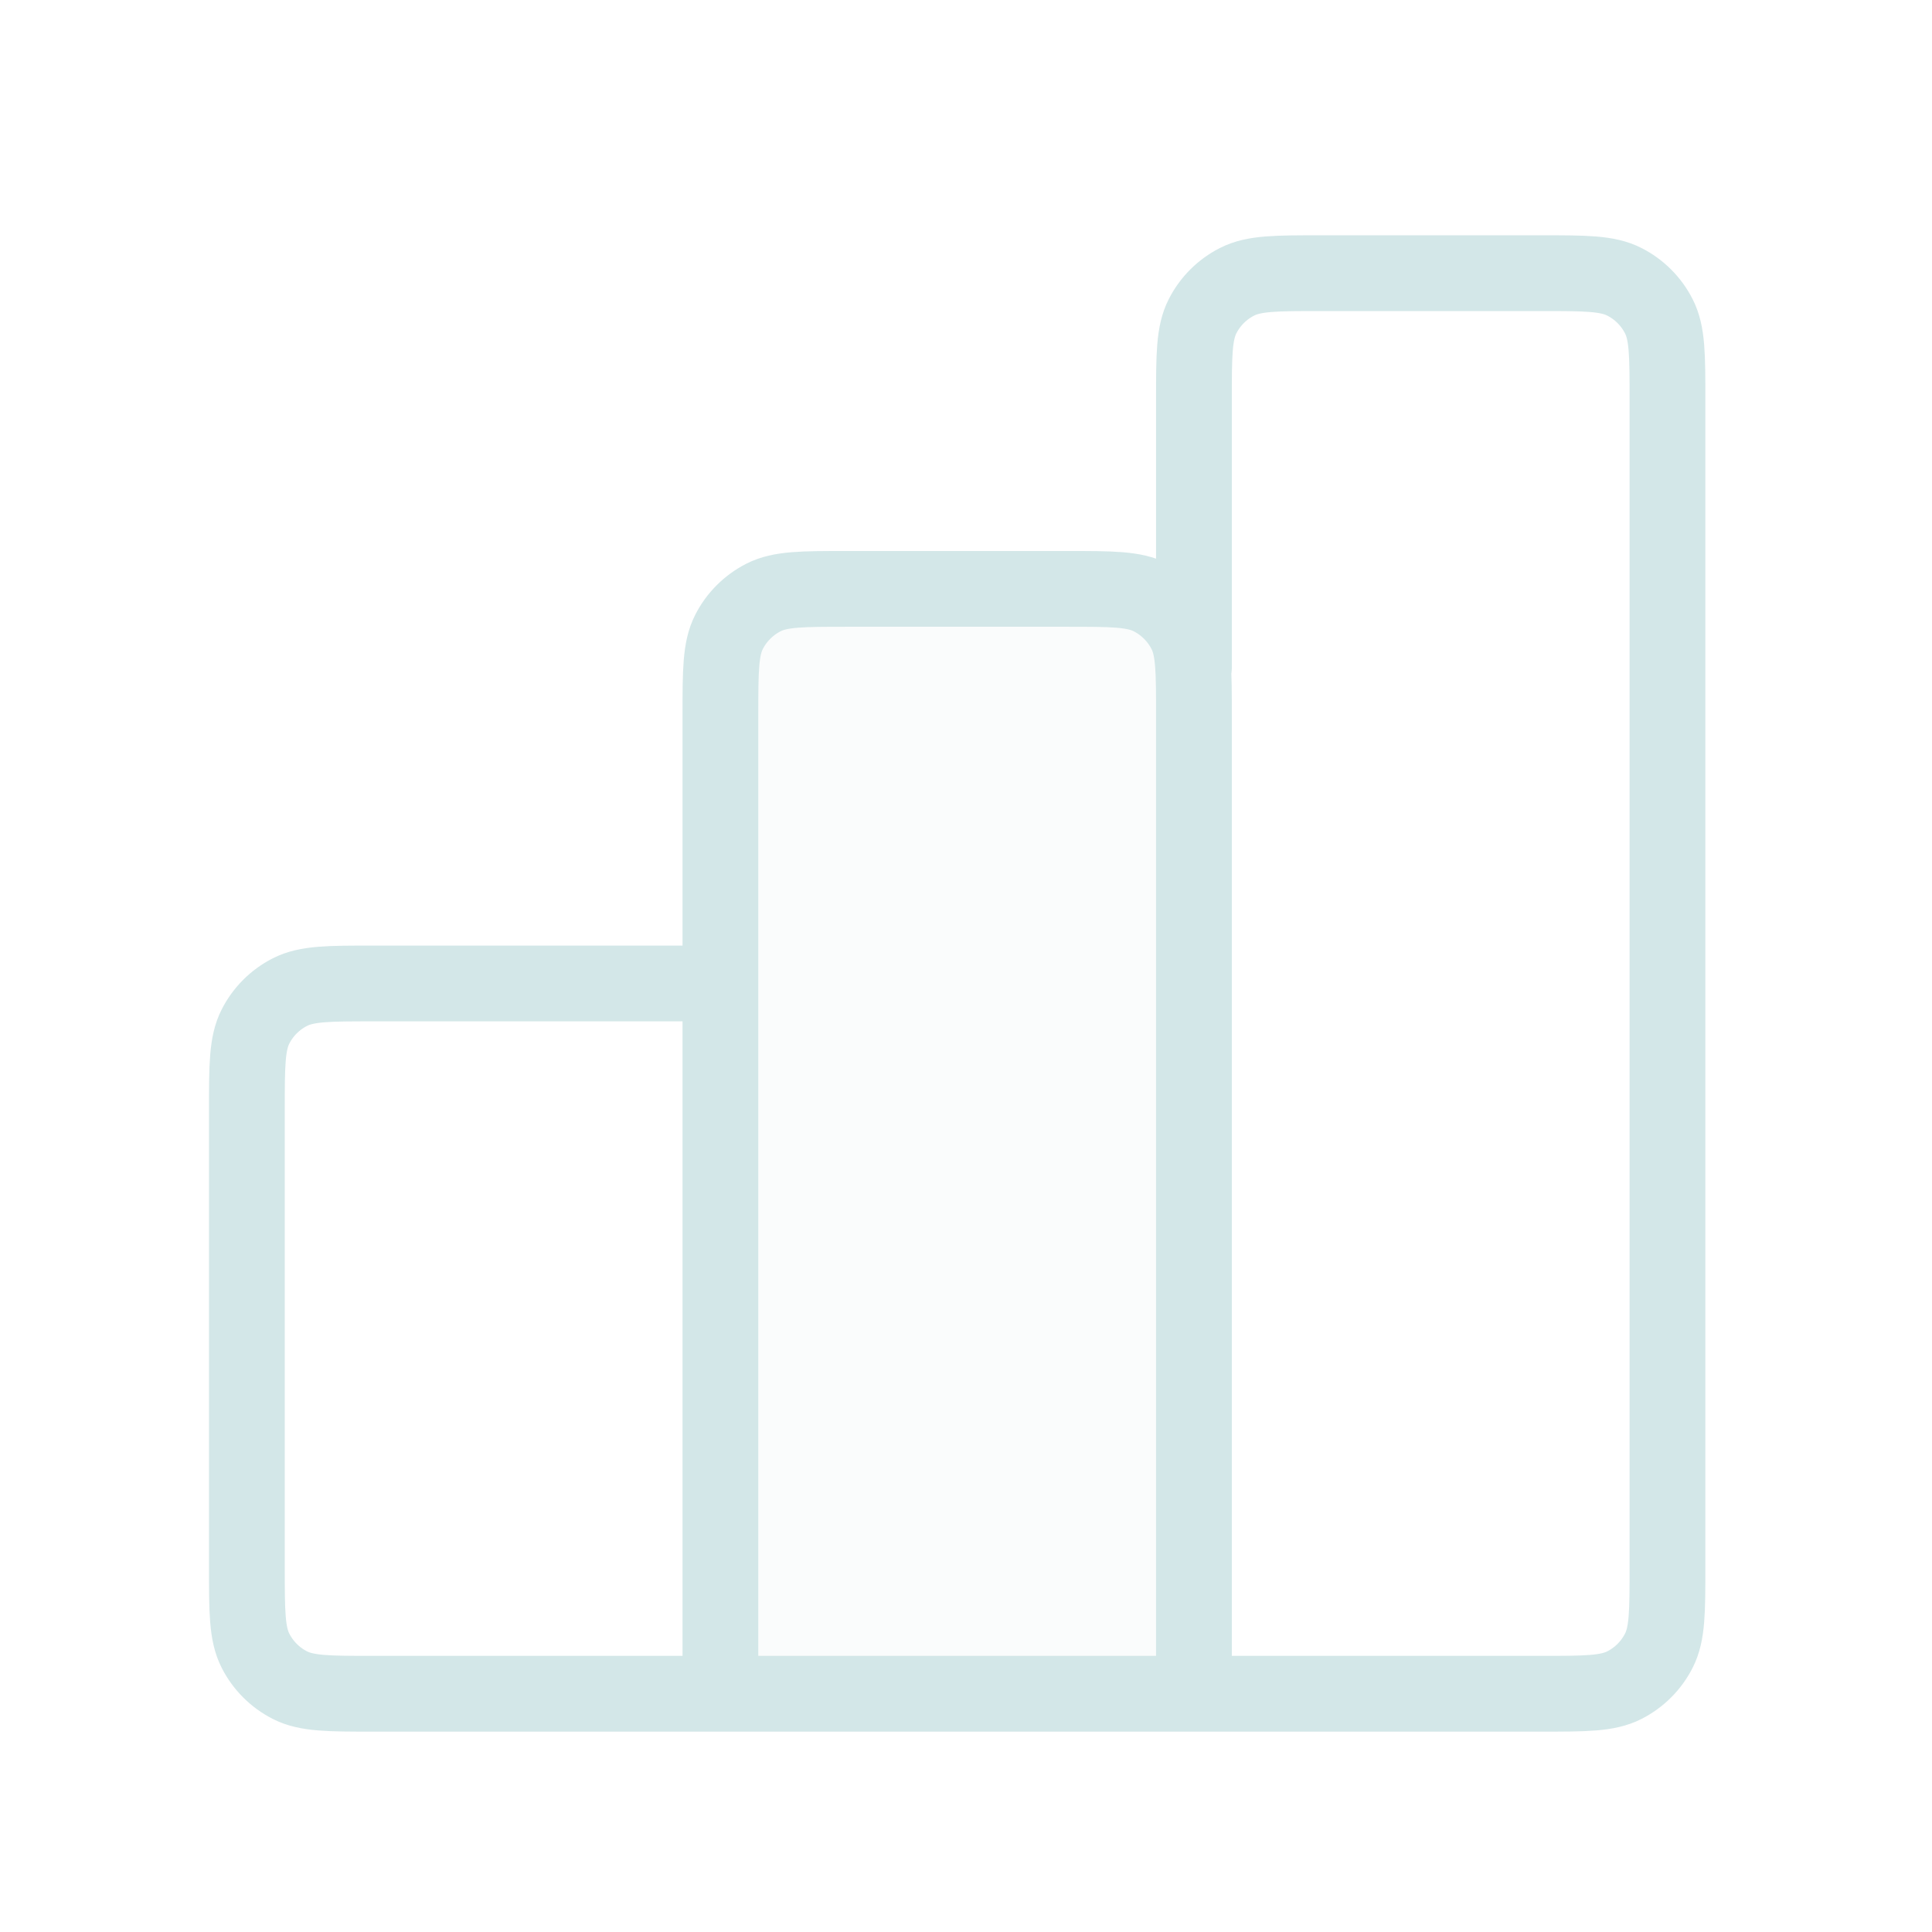
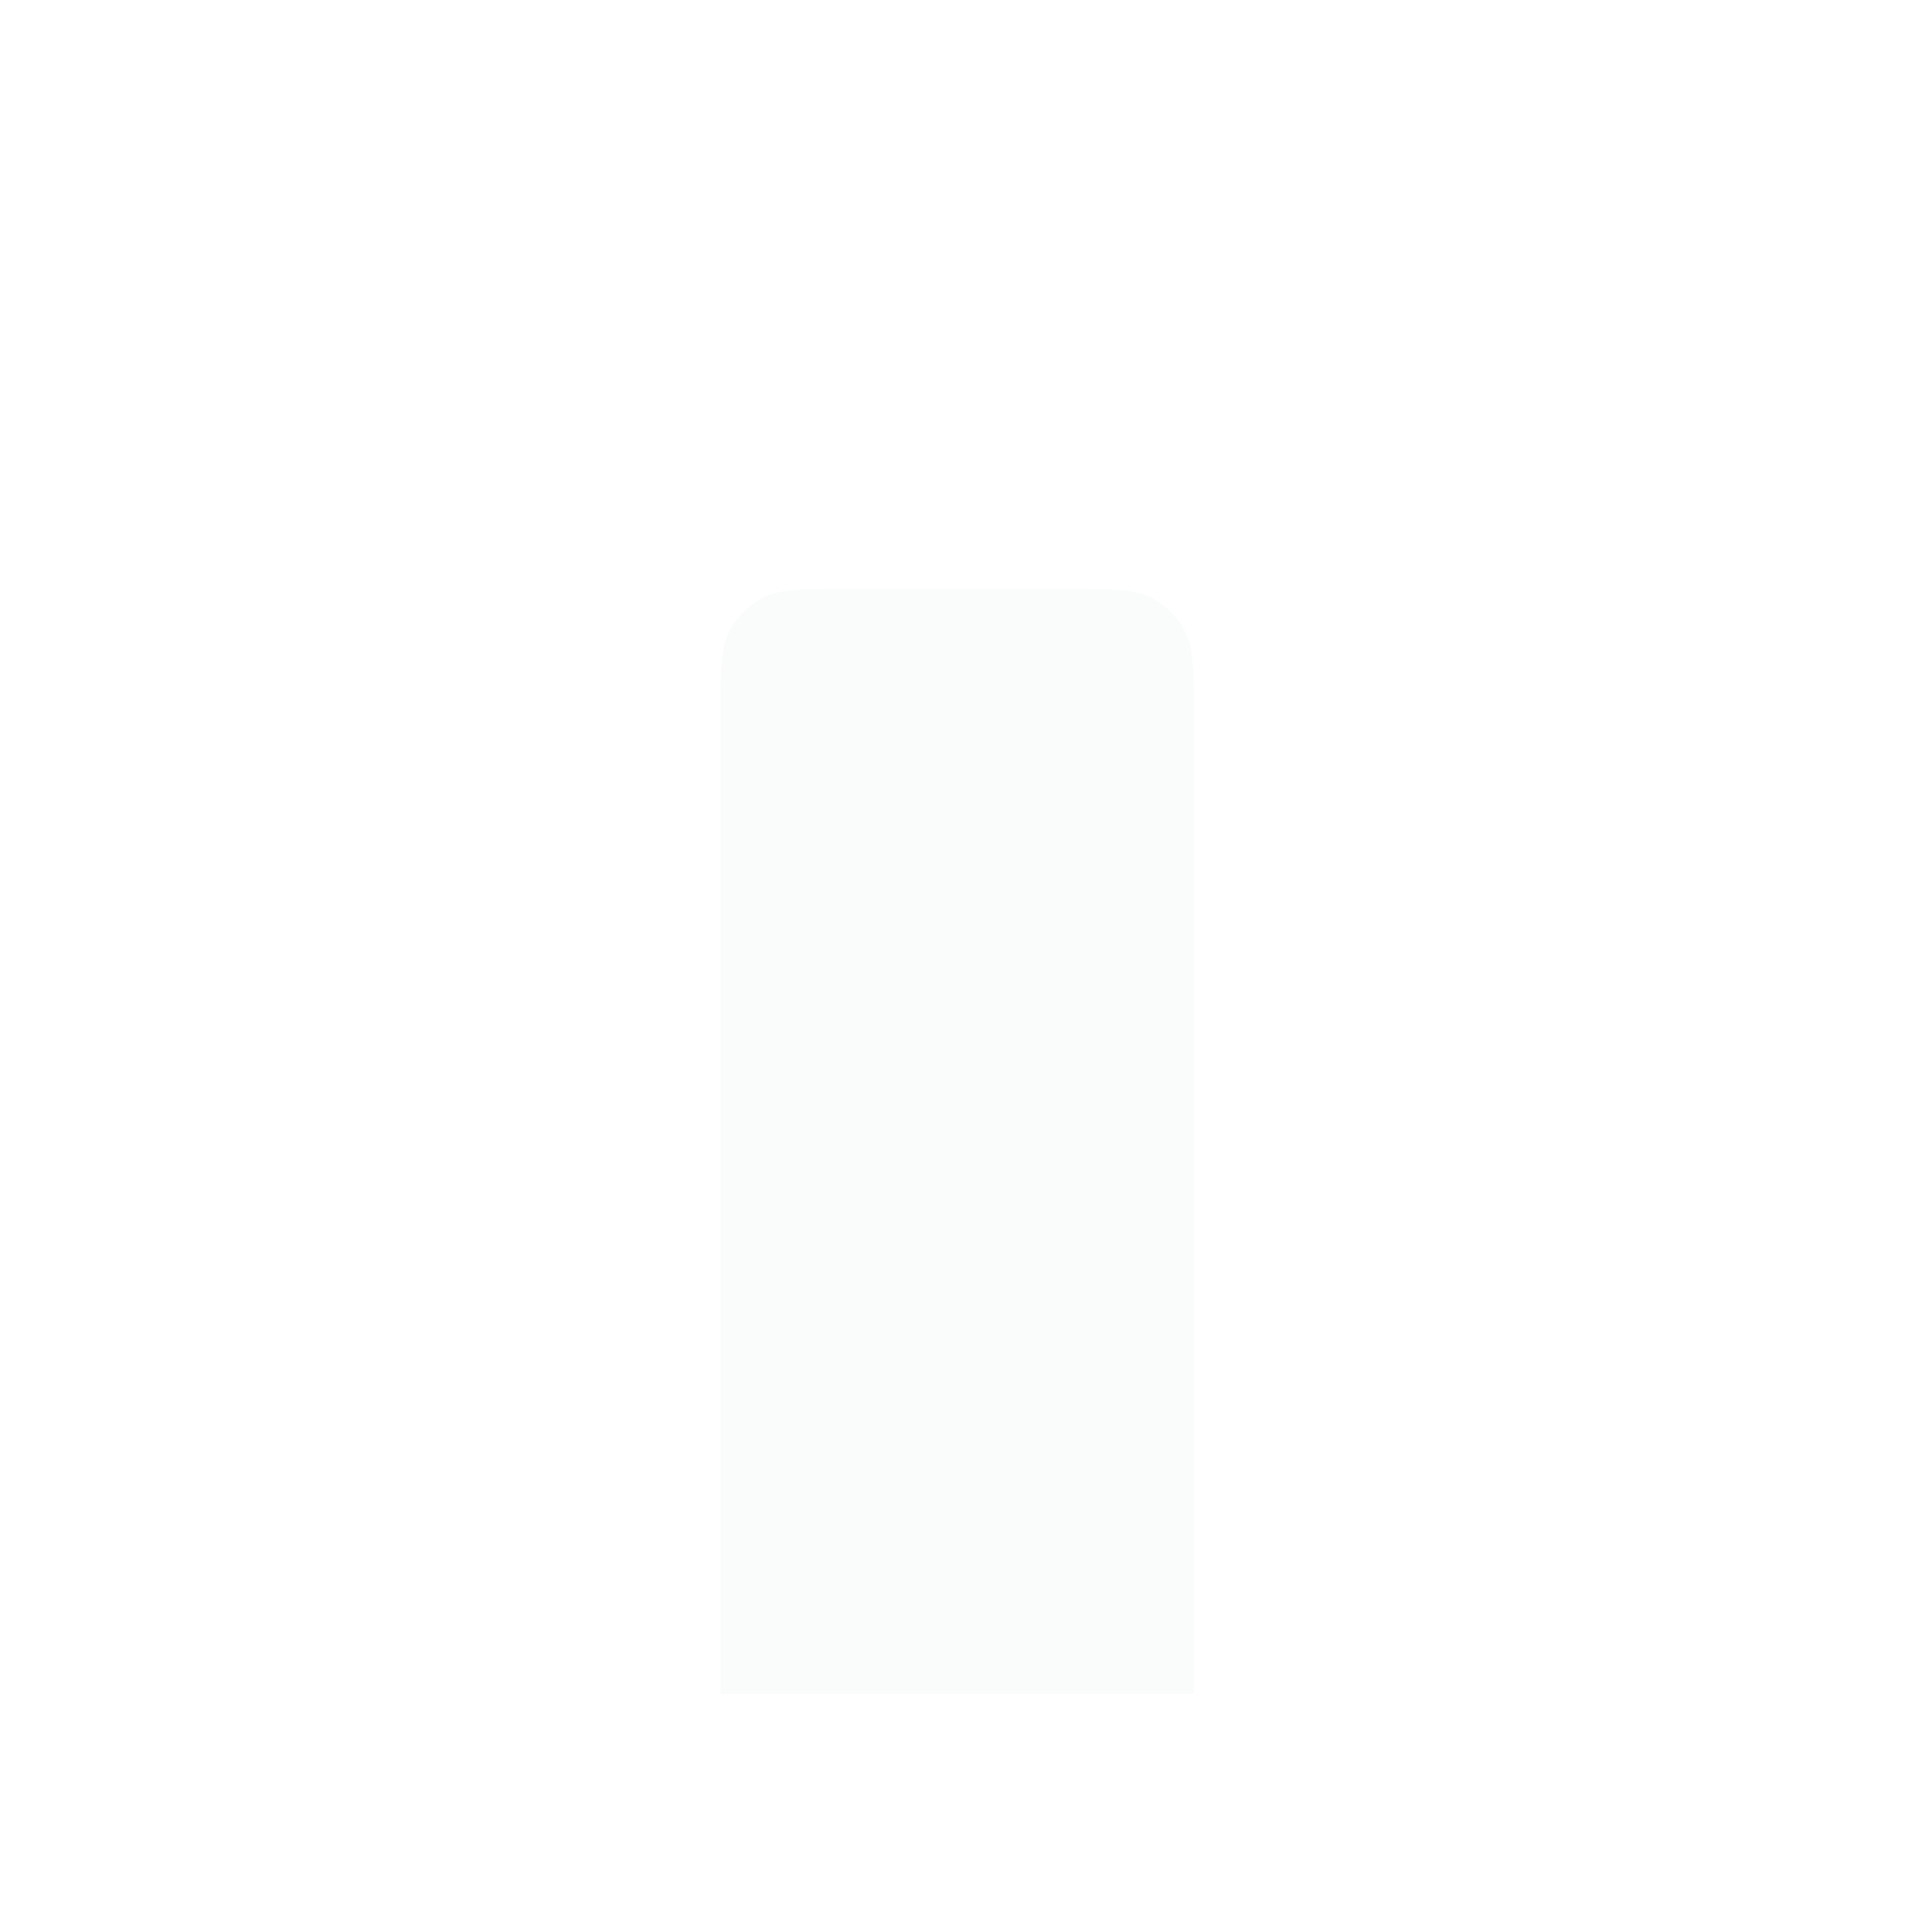
<svg xmlns="http://www.w3.org/2000/svg" width="51" height="51" viewBox="0 0 51 51" fill="none">
  <path opacity="0.12" d="M31.517 18.878C31.517 17.712 31.517 17.128 31.29 16.682C31.09 16.29 30.771 15.972 30.379 15.772C29.933 15.545 29.35 15.545 28.183 15.545L22.35 15.545C21.183 15.545 20.6 15.545 20.154 15.772C19.762 15.972 19.443 16.29 19.244 16.682C19.017 17.128 19.017 17.712 19.017 18.878L19.017 44.712H31.517L31.517 18.878Z" fill="#D3E7E8" />
-   <path d="M19.017 25.961H9.85C8.683 25.961 8.1 25.961 7.654 26.189C7.262 26.388 6.943 26.707 6.744 27.099C6.517 27.545 6.517 28.128 6.517 29.295V41.378C6.517 42.545 6.517 43.128 6.744 43.574C6.943 43.966 7.262 44.285 7.654 44.484C8.1 44.711 8.683 44.711 9.85 44.711H19.017M19.017 44.711H31.517M19.017 44.711L19.017 18.878C19.017 17.711 19.017 17.128 19.244 16.682C19.443 16.29 19.762 15.972 20.154 15.772C20.6 15.545 21.183 15.545 22.35 15.545H28.183C29.35 15.545 29.933 15.545 30.379 15.772C30.771 15.972 31.09 16.29 31.29 16.682C31.517 17.128 31.517 17.711 31.517 18.878V44.711M31.517 44.711H40.683C41.85 44.711 42.433 44.711 42.879 44.484C43.271 44.285 43.59 43.966 43.789 43.574C44.017 43.128 44.017 42.545 44.017 41.378V10.545C44.017 9.378 44.017 8.795 43.789 8.349C43.59 7.957 43.271 7.638 42.879 7.439C42.433 7.211 41.85 7.211 40.683 7.211H34.85C33.683 7.211 33.1 7.211 32.654 7.439C32.262 7.638 31.943 7.957 31.744 8.349C31.517 8.795 31.517 9.378 31.517 10.545V17.628" stroke="#D3E7E8" stroke-width="2" stroke-linecap="round" stroke-linejoin="round" />
</svg>